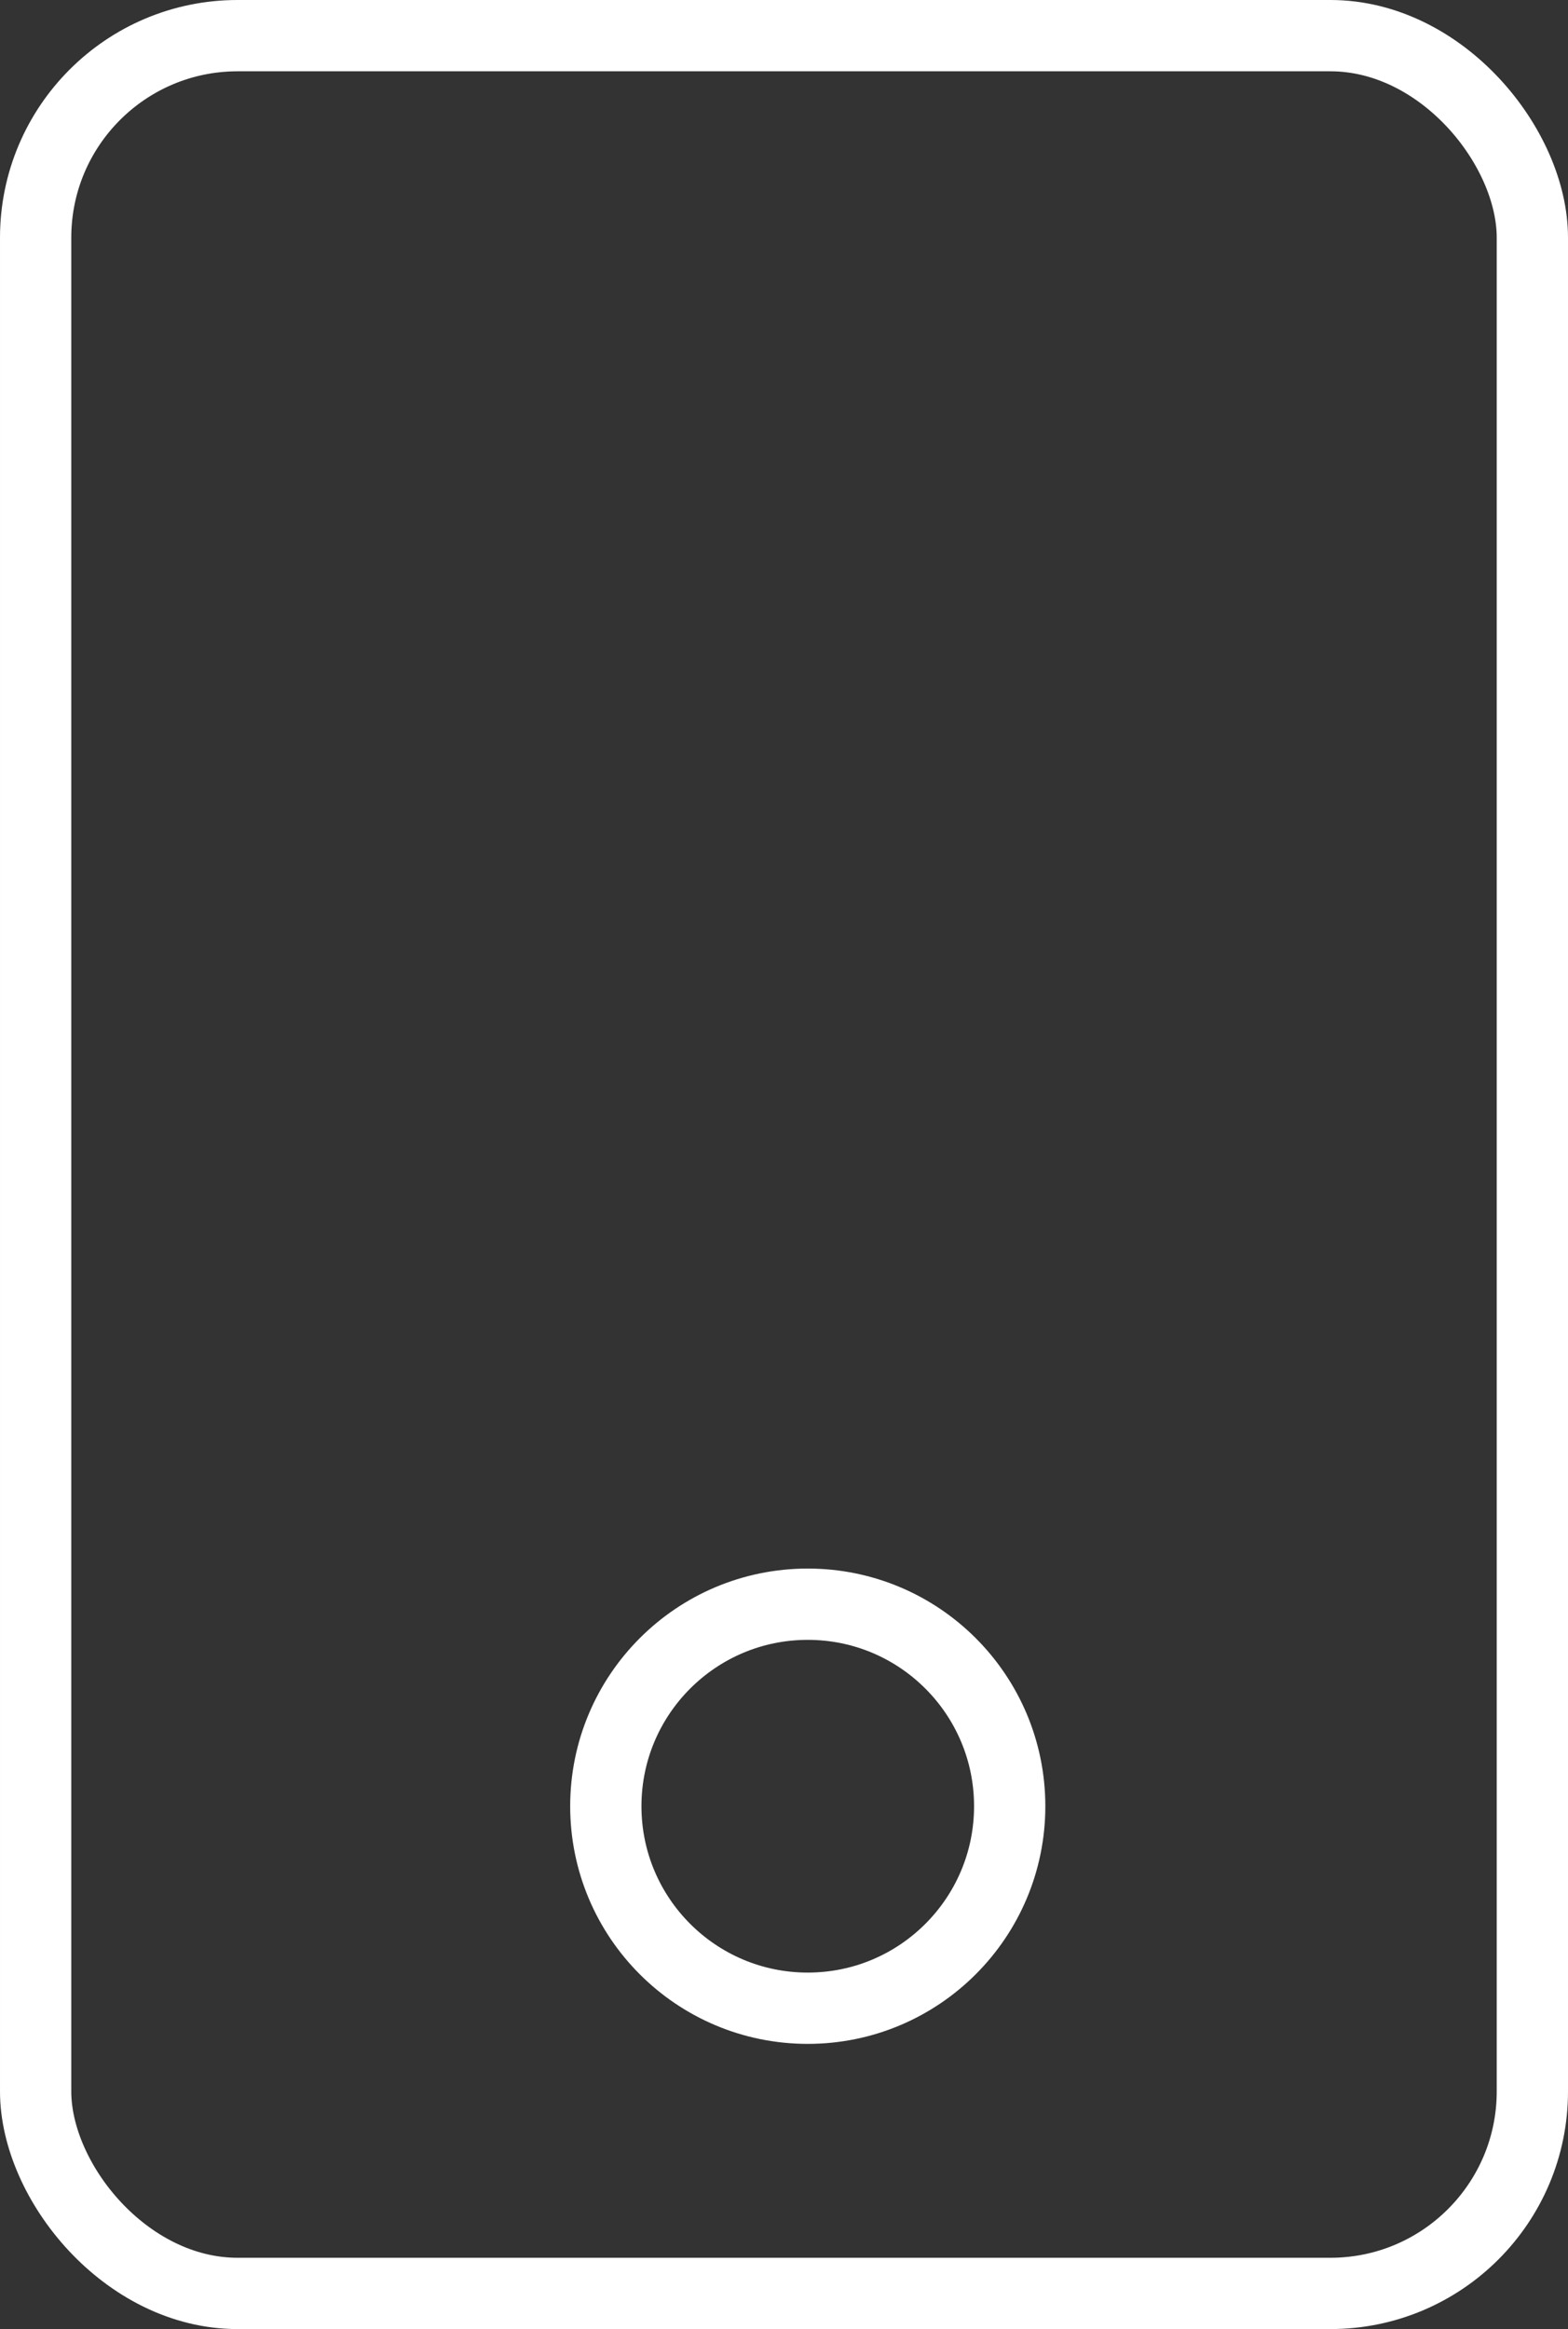
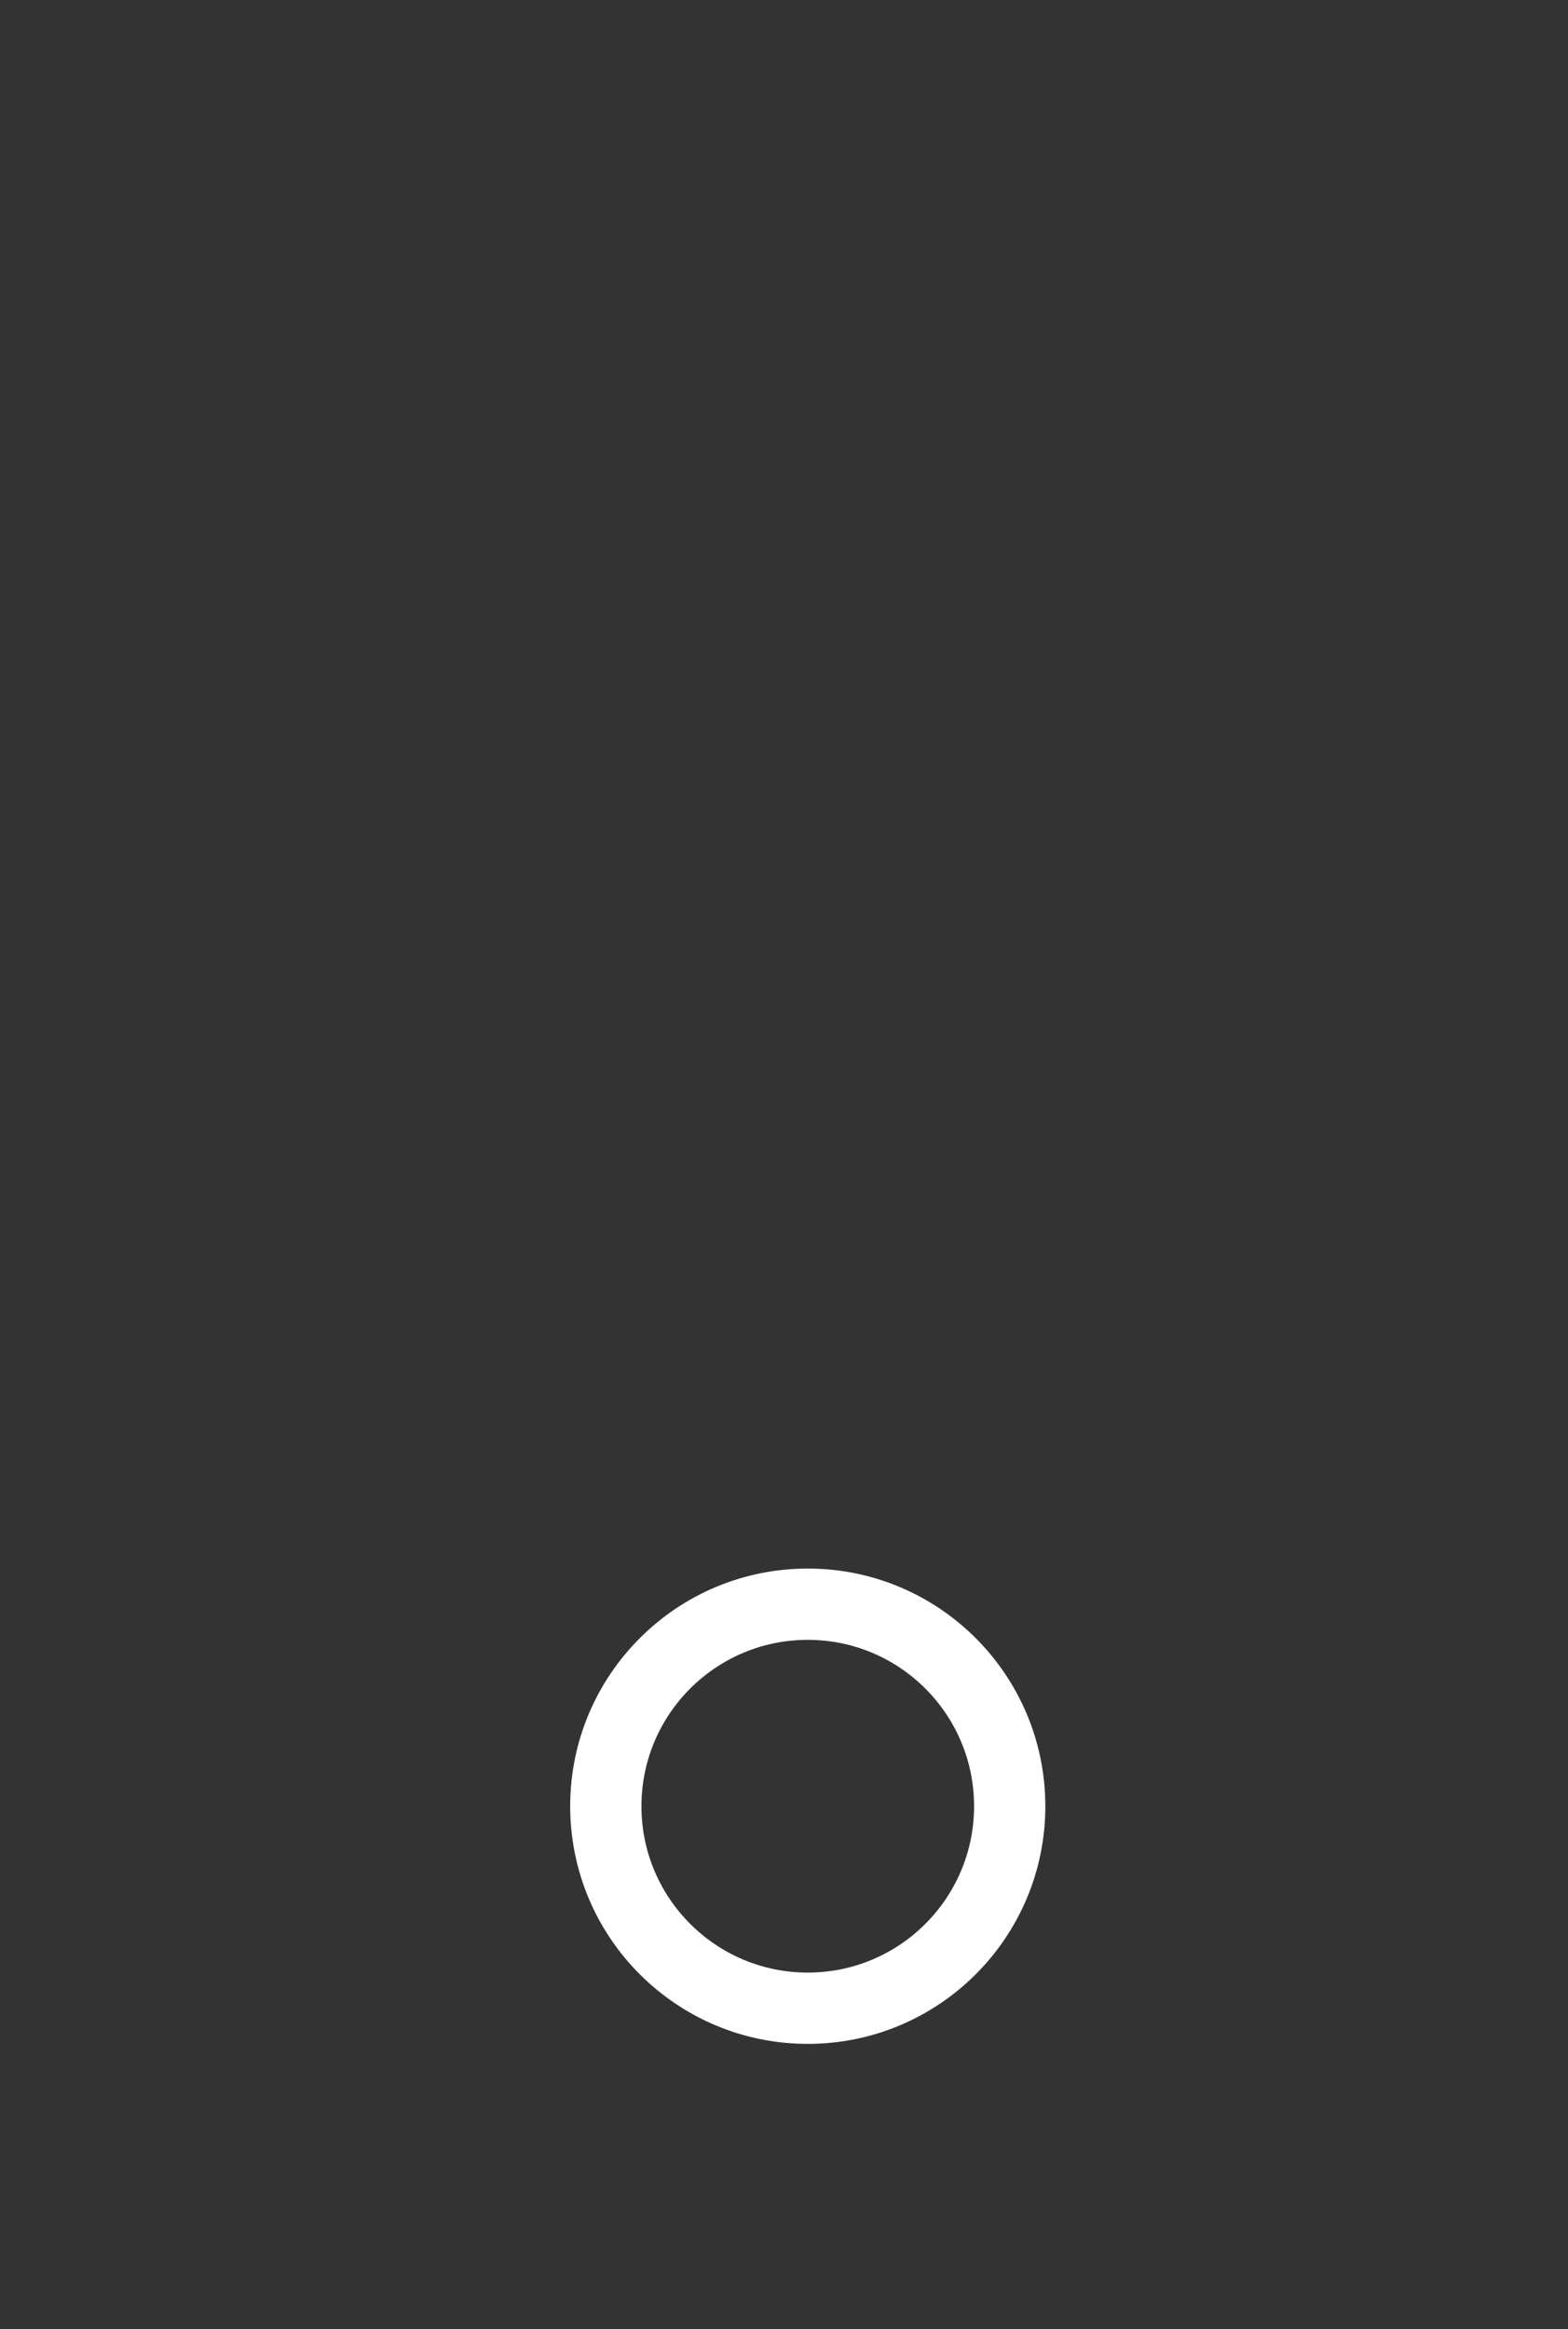
<svg xmlns="http://www.w3.org/2000/svg" width="33" height="49" viewBox="0 0 33 49">
  <rect x="0" y="0" width="33" height="49" fill="#333333" stroke="none" />
  <g id="Groupe_19" data-name="Groupe 19" transform="translate(-796 -528)">
    <g id="Rectangle_56" data-name="Rectangle 56" transform="translate(796 528)" fill="none" stroke="#fff" stroke-width="1.5">
-       <rect width="33" height="49" rx="5" stroke="none" />
-       <rect x="0.75" y="0.75" width="31.5" height="47.5" rx="4.25" fill="none" />
-     </g>
+       </g>
    <g id="Ellipse_4" data-name="Ellipse 4" transform="translate(808 561)" fill="none" stroke="#fff" stroke-width="1.5">
-       <circle cx="5" cy="5" r="5" stroke="none" />
      <circle cx="5" cy="5" r="4.25" fill="none" />
    </g>
  </g>
</svg>